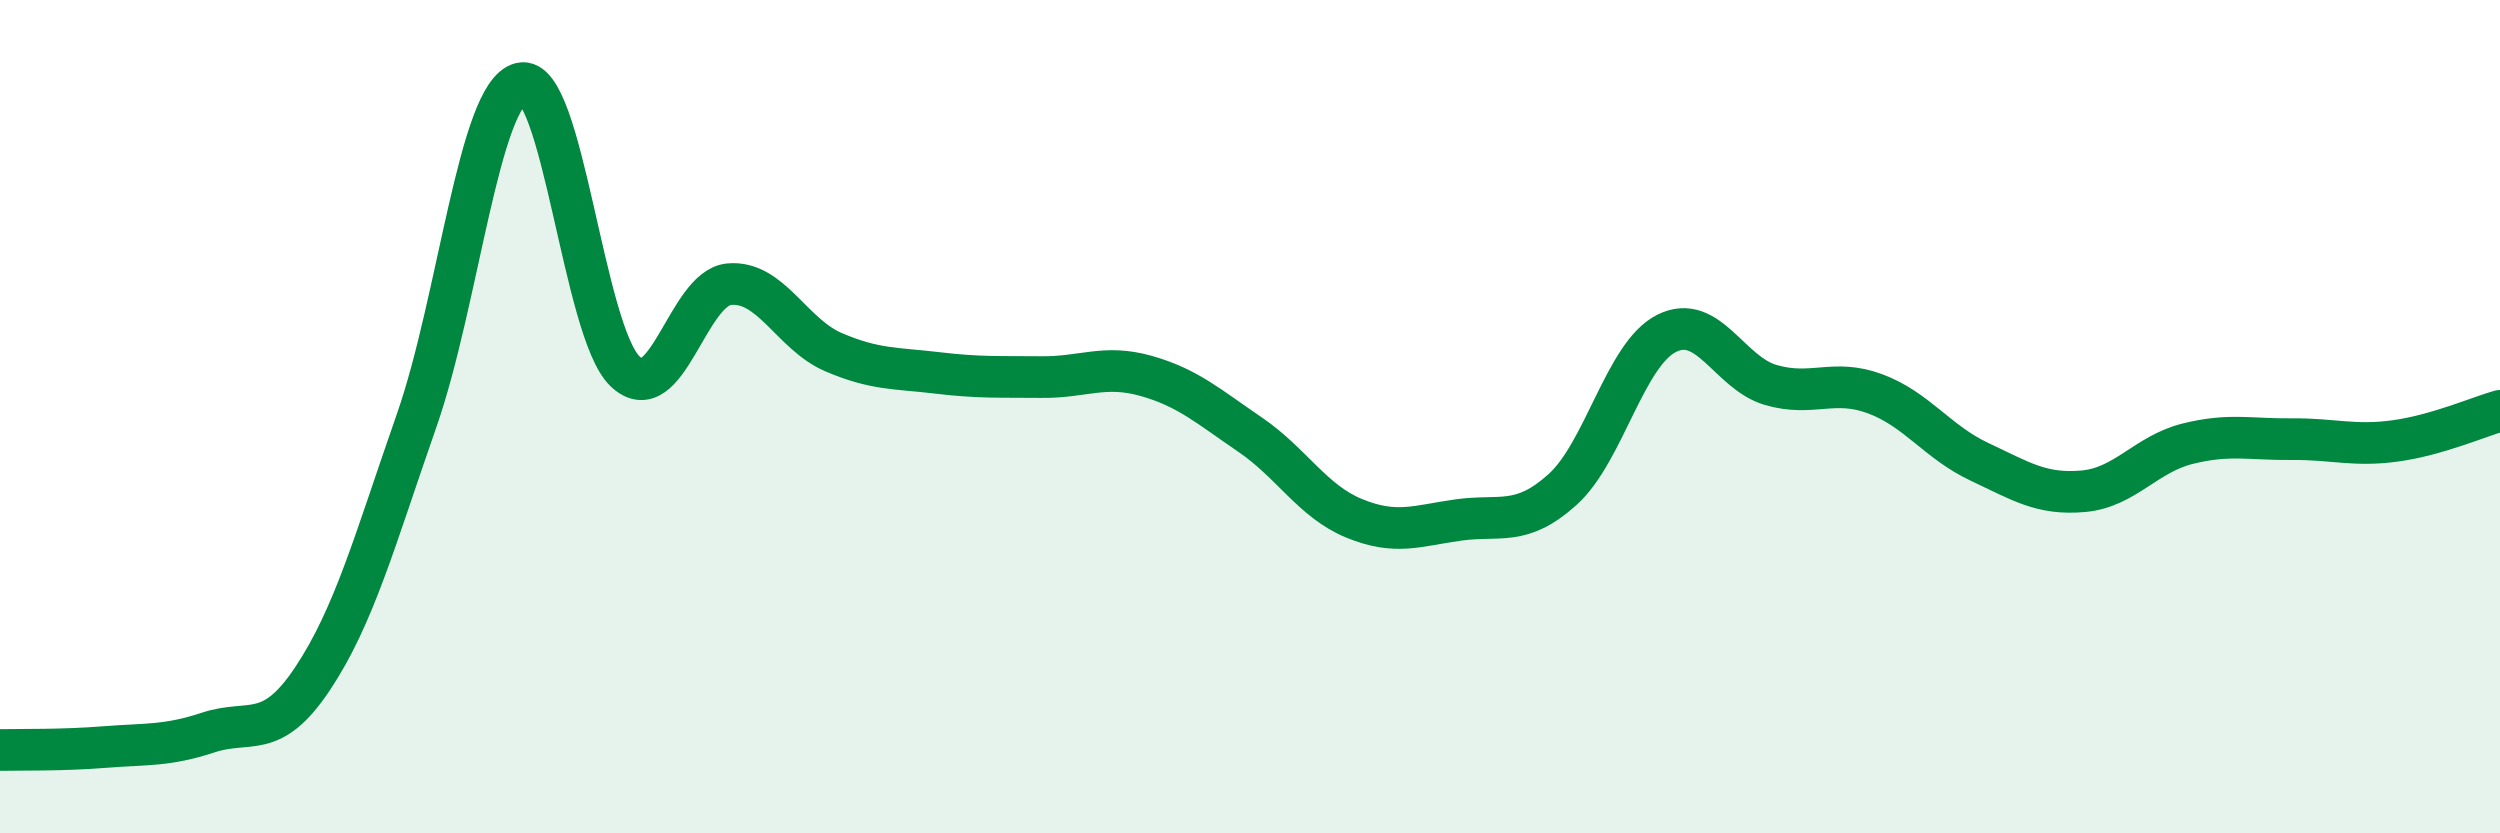
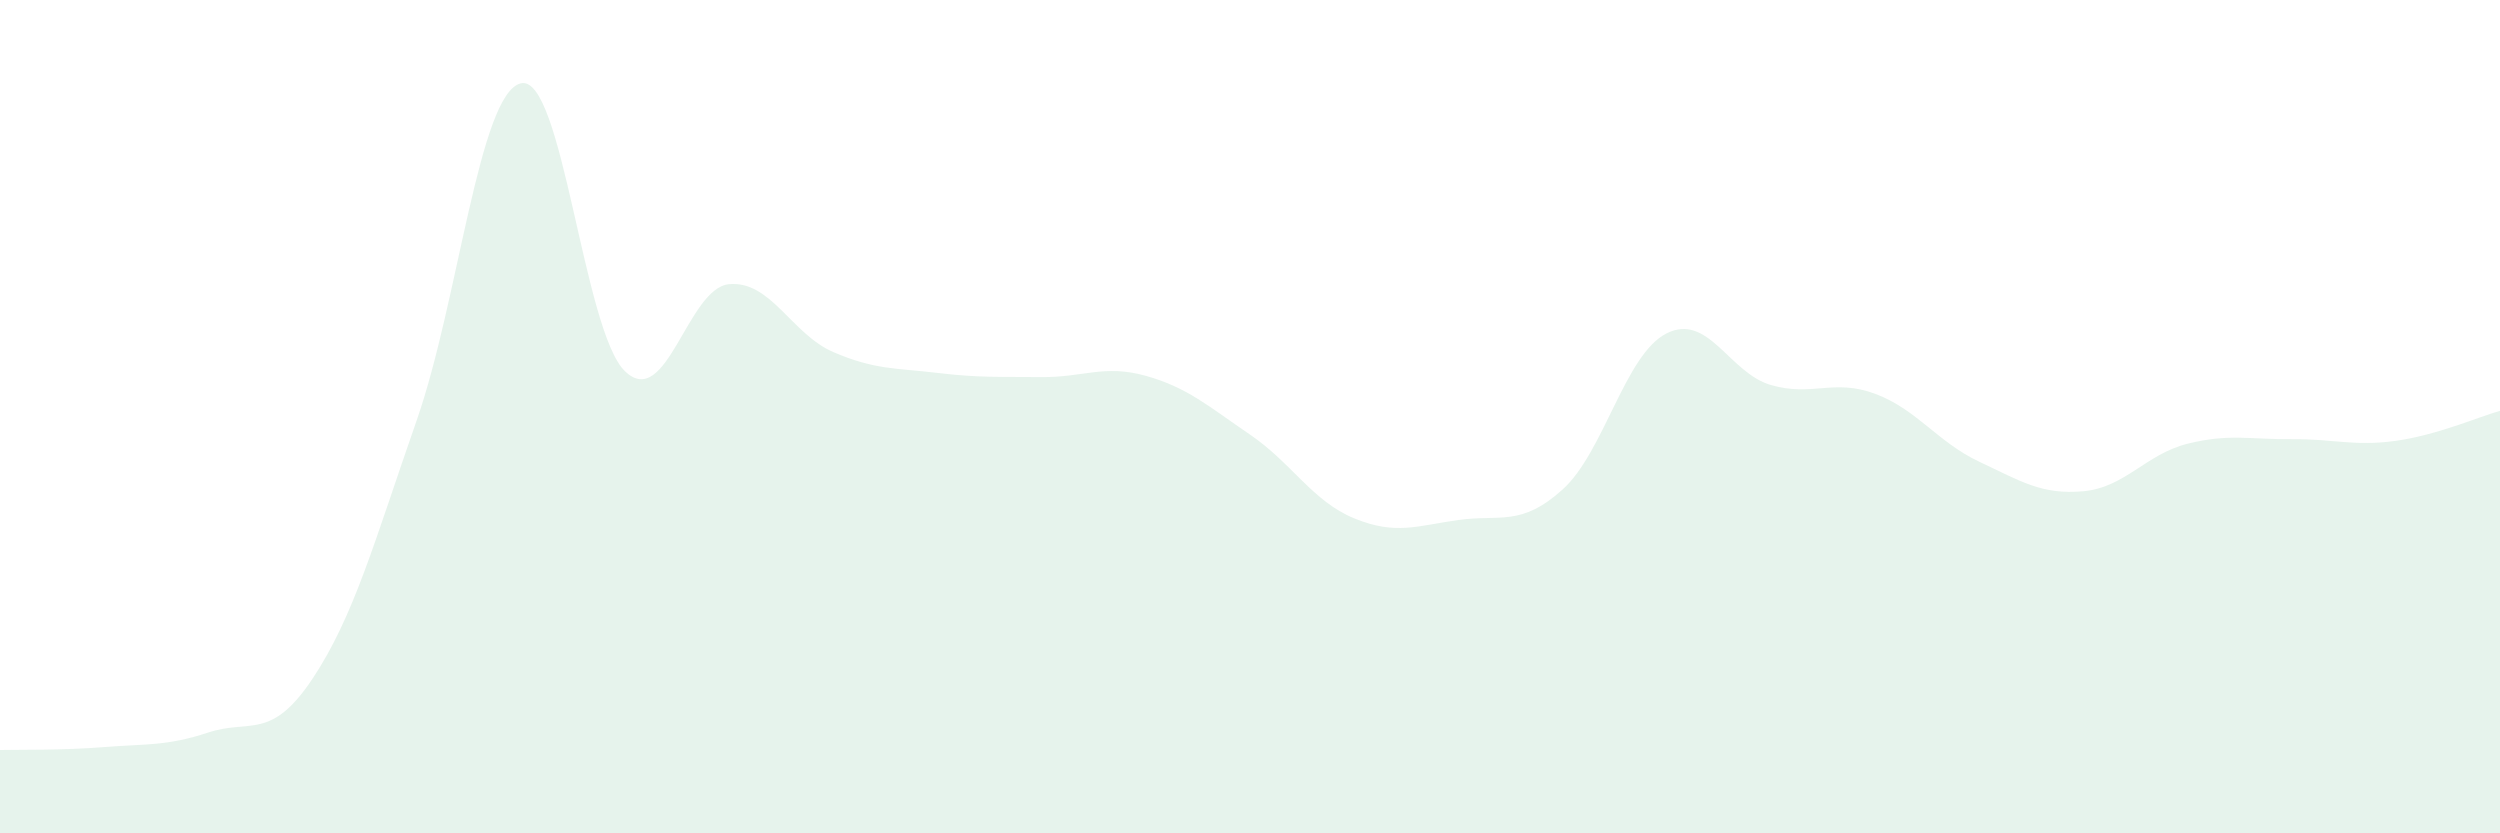
<svg xmlns="http://www.w3.org/2000/svg" width="60" height="20" viewBox="0 0 60 20">
  <path d="M 0,18 C 0.5,17.99 1.5,18.01 2.5,17.93 C 3.5,17.85 4,17.91 5,17.58 C 6,17.25 6.5,17.79 7.5,16.29 C 8.5,14.79 9,12.95 10,10.09 C 11,7.23 11.5,2.24 12.5,2 C 13.5,1.76 14,7.95 15,8.91 C 16,9.87 16.5,6.91 17.5,6.82 C 18.5,6.73 19,8.02 20,8.45 C 21,8.88 21.5,8.83 22.5,8.95 C 23.5,9.07 24,9.04 25,9.05 C 26,9.06 26.5,8.74 27.5,9.02 C 28.5,9.3 29,9.75 30,10.43 C 31,11.11 31.5,12.03 32.5,12.44 C 33.5,12.85 34,12.62 35,12.48 C 36,12.34 36.5,12.65 37.5,11.75 C 38.5,10.85 39,8.5 40,8 C 41,7.5 41.5,8.95 42.5,9.24 C 43.5,9.53 44,9.08 45,9.45 C 46,9.82 46.5,10.61 47.5,11.08 C 48.5,11.55 49,11.88 50,11.79 C 51,11.7 51.5,10.9 52.5,10.65 C 53.5,10.4 54,10.55 55,10.54 C 56,10.53 56.5,10.72 57.5,10.58 C 58.5,10.44 59.5,10 60,9.86L60 20L0 20Z" fill="#008740" opacity="0.1" stroke-linecap="round" stroke-linejoin="round" />
-   <path d="M 0,18 C 0.5,17.99 1.5,18.01 2.5,17.93 C 3.5,17.85 4,17.91 5,17.58 C 6,17.25 6.5,17.79 7.5,16.29 C 8.5,14.79 9,12.95 10,10.09 C 11,7.23 11.5,2.24 12.5,2 C 13.5,1.76 14,7.95 15,8.91 C 16,9.87 16.5,6.91 17.5,6.82 C 18.5,6.73 19,8.02 20,8.45 C 21,8.88 21.5,8.83 22.5,8.95 C 23.5,9.07 24,9.04 25,9.05 C 26,9.06 26.5,8.74 27.5,9.02 C 28.5,9.3 29,9.75 30,10.43 C 31,11.11 31.5,12.03 32.5,12.44 C 33.5,12.85 34,12.62 35,12.48 C 36,12.34 36.5,12.65 37.5,11.75 C 38.5,10.85 39,8.5 40,8 C 41,7.5 41.5,8.95 42.5,9.24 C 43.5,9.53 44,9.08 45,9.45 C 46,9.82 46.5,10.61 47.5,11.08 C 48.5,11.55 49,11.88 50,11.79 C 51,11.7 51.5,10.9 52.5,10.65 C 53.5,10.4 54,10.55 55,10.54 C 56,10.53 56.5,10.72 57.5,10.58 C 58.5,10.44 59.5,10 60,9.86" stroke="#008740" stroke-width="1" fill="none" stroke-linecap="round" stroke-linejoin="round" />
</svg>